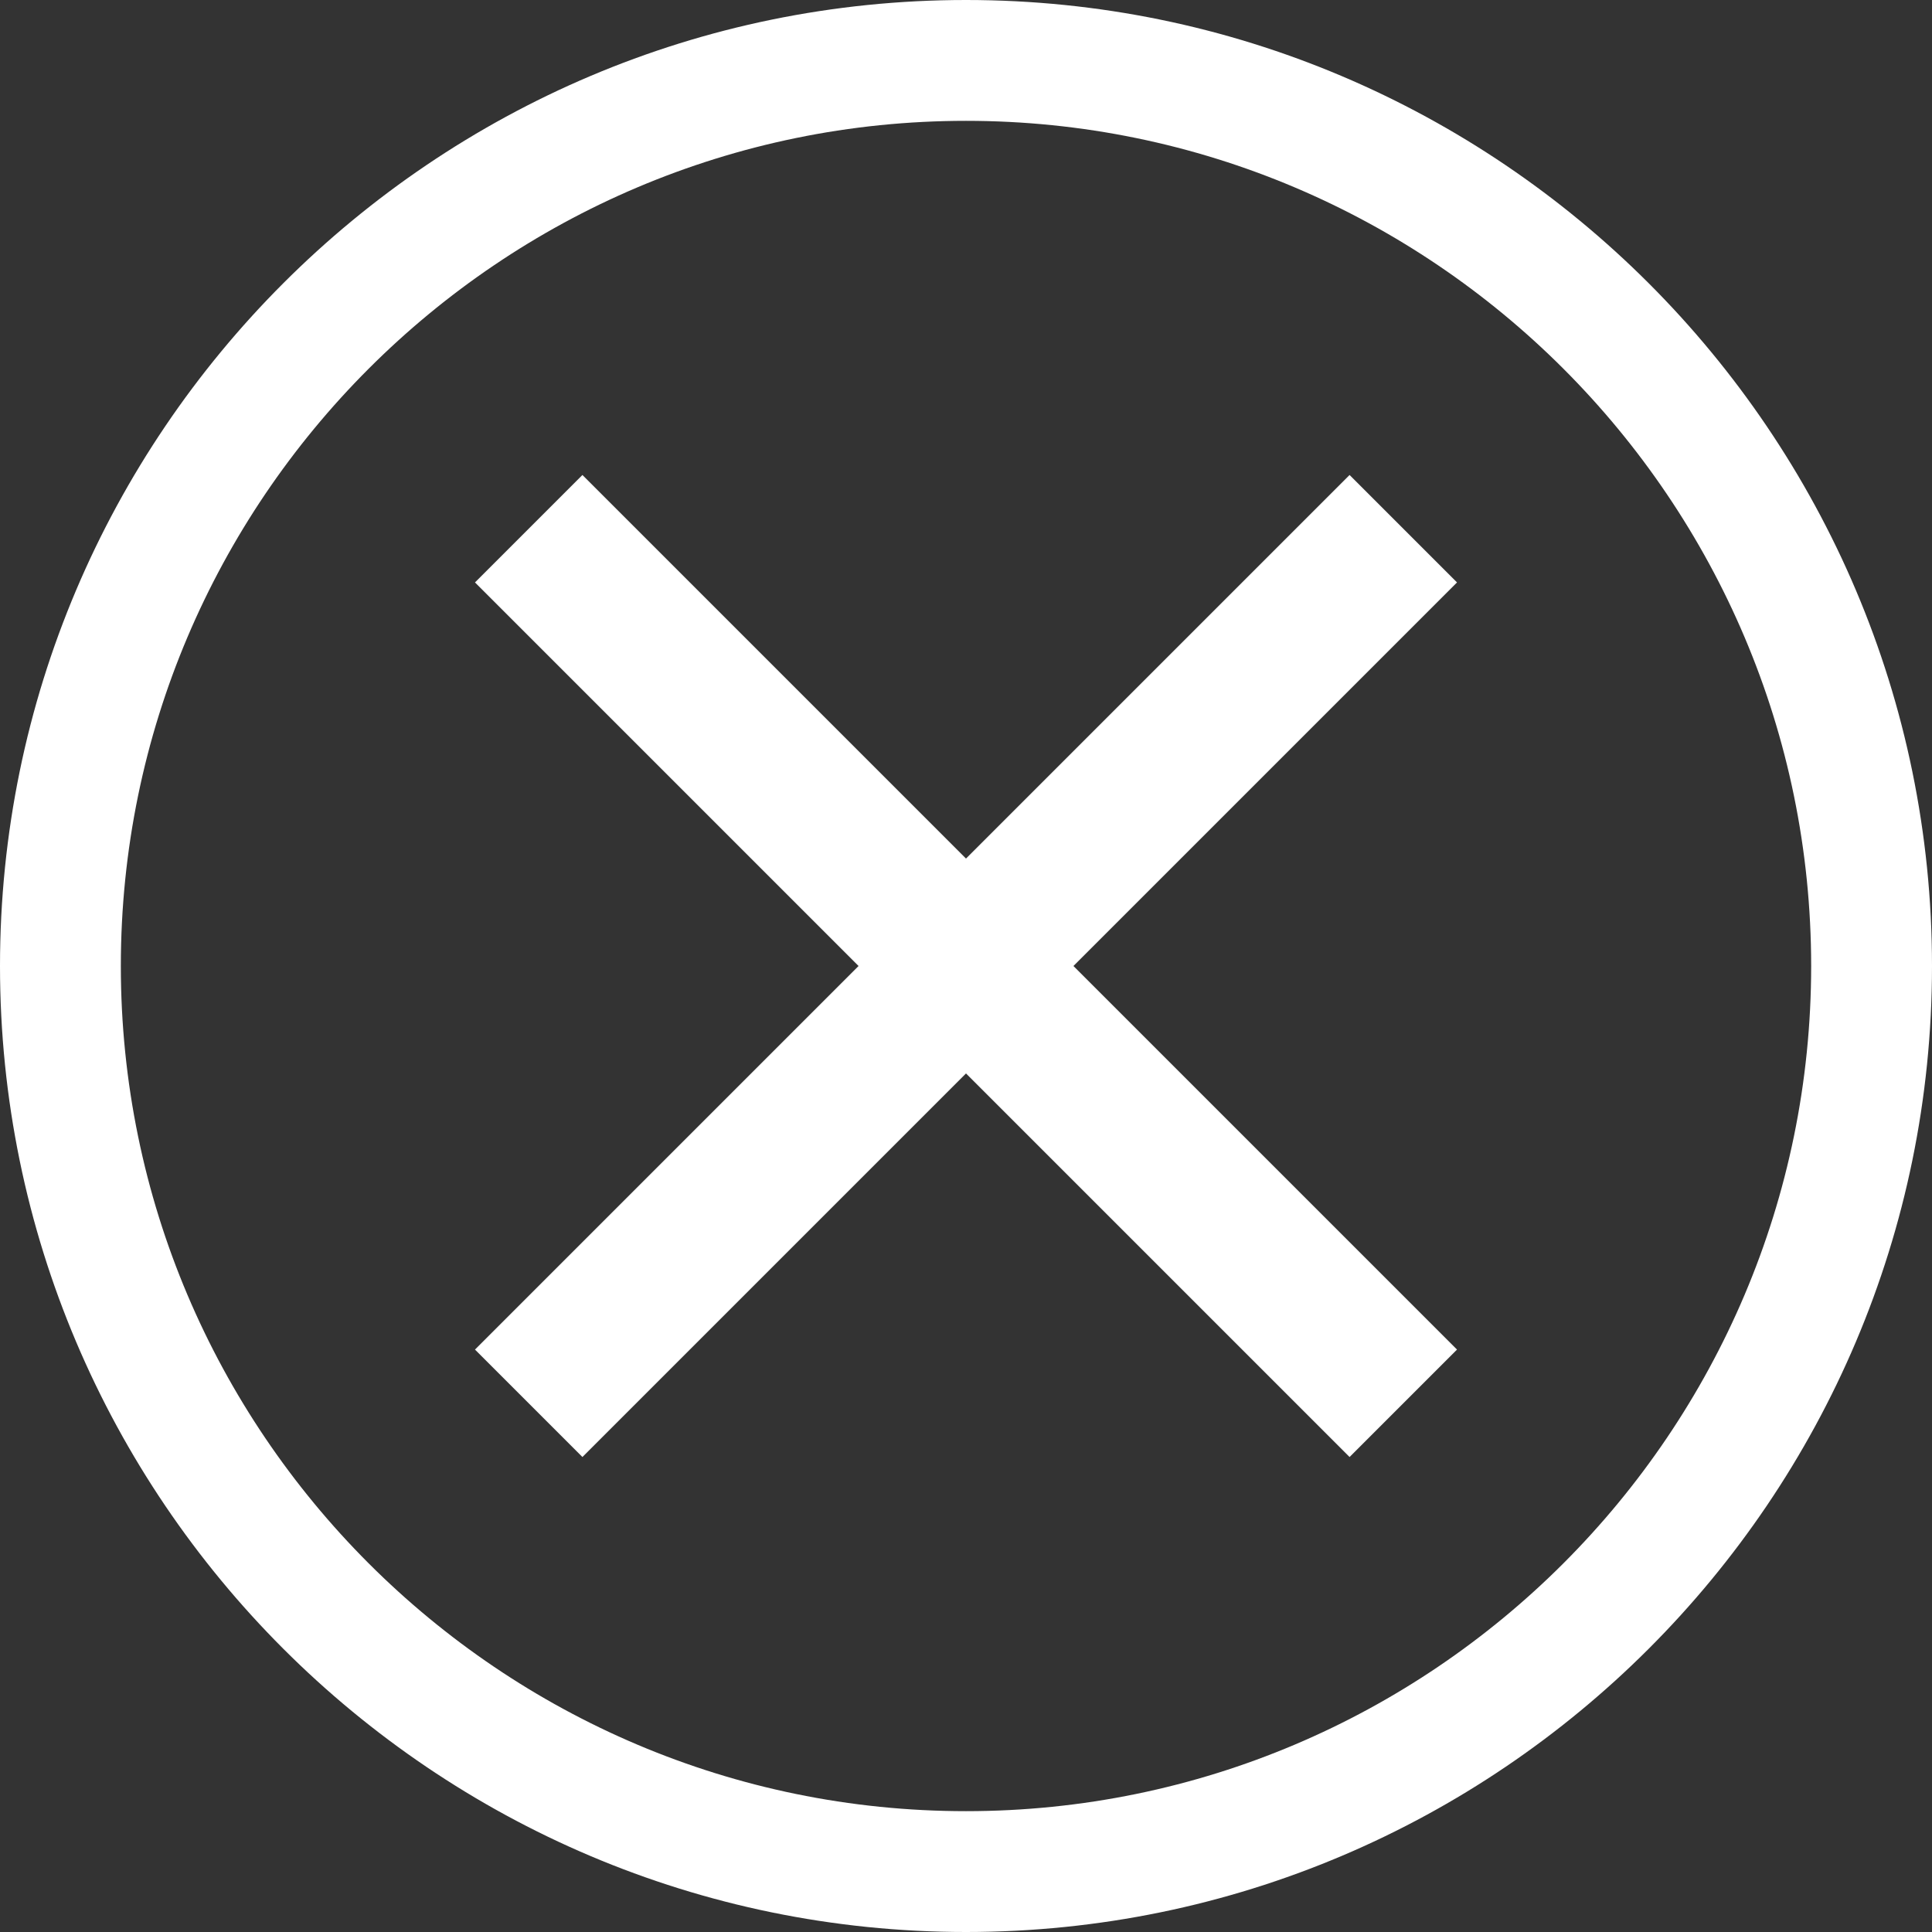
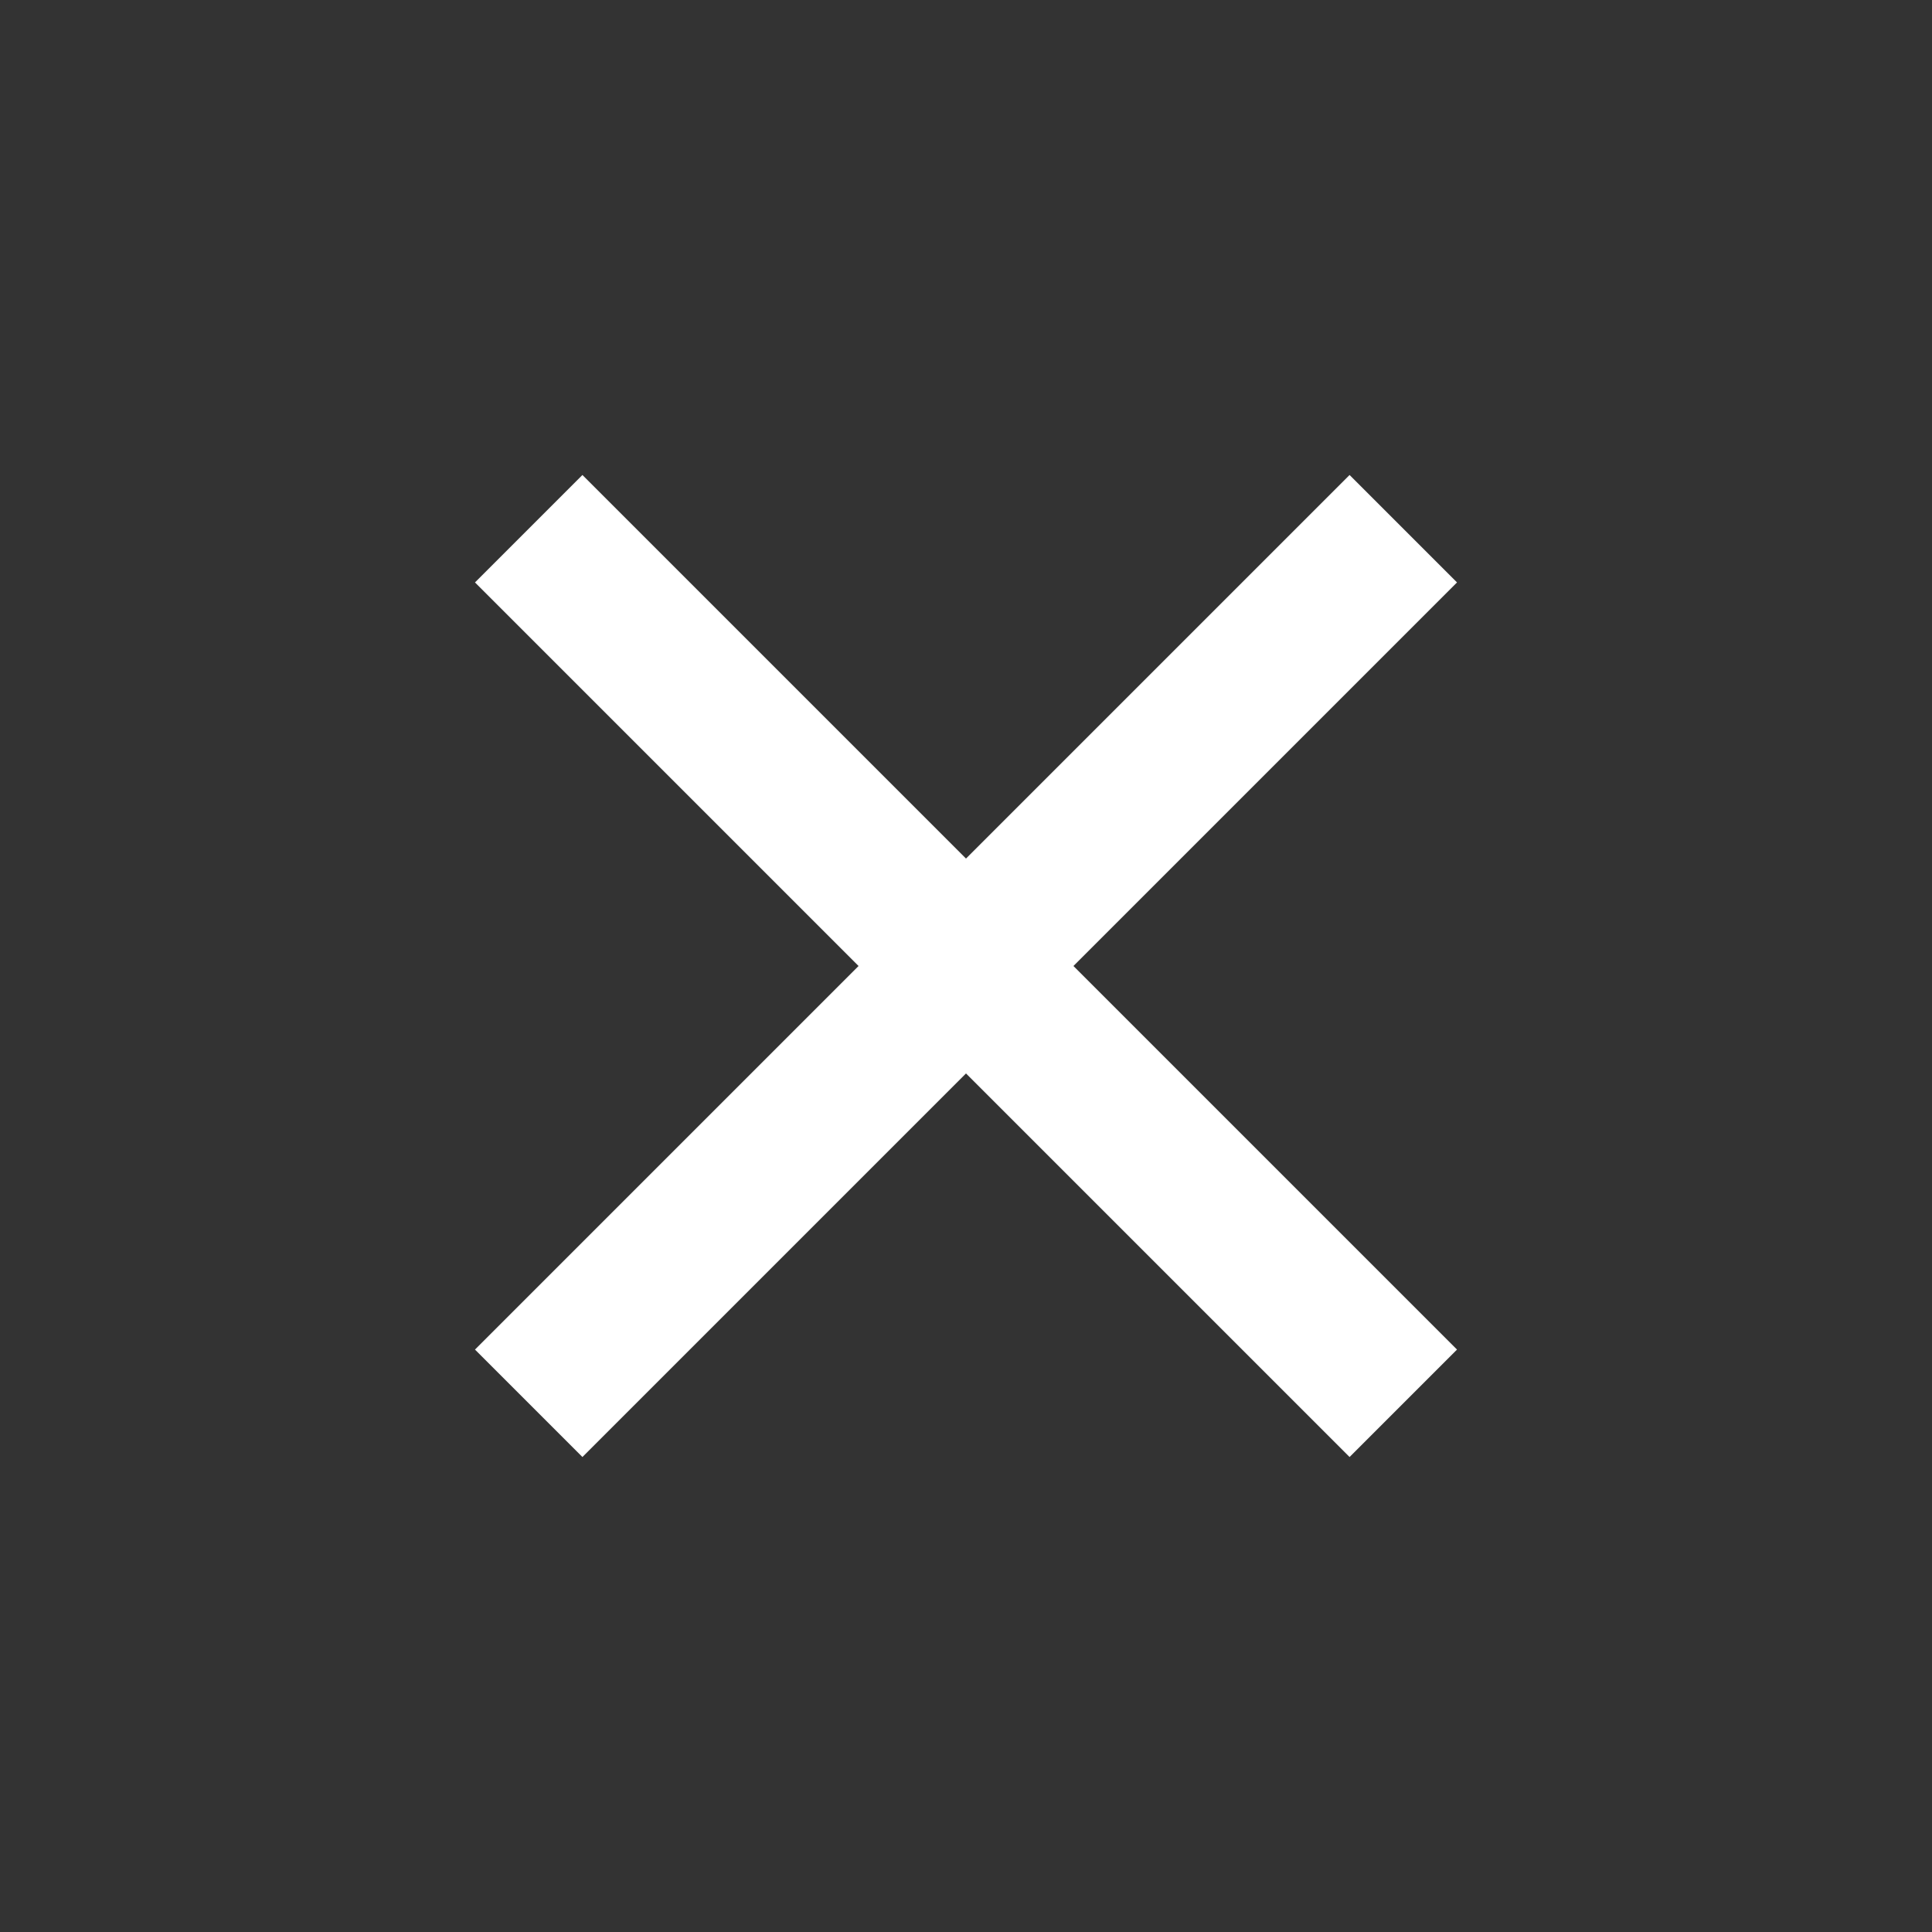
<svg xmlns="http://www.w3.org/2000/svg" id="_レイヤー_2" viewBox="0 0 110.96 110.96">
  <rect x="0" y="0" width="110.96" height="110.96" fill="#333333" stroke="none" />
  <defs>
    <style>.cls-1{fill:#fff;}</style>
  </defs>
  <g id="_レイヤー_2-2">
    <g>
-       <path class="cls-1" d="M55.48,110.96C24.89,110.96,0,86.07,0,55.48S24.89,0,55.48,0s55.48,24.89,55.48,55.48-24.89,55.48-55.48,55.48Zm0-104.02C28.72,6.94,6.94,28.72,6.94,55.48s21.77,48.54,48.54,48.54,48.54-21.77,48.54-48.54S82.24,6.94,55.48,6.94Z" />
      <path class="cls-1" d="M83.68,77.51l-6.17,6.17-22.03-22.03-22.03,22.03-6.17-6.17,22.03-22.03-22.03-22.03,6.17-6.17,22.03,22.03,22.03-22.03,6.17,6.17-22.03,22.03,22.03,22.03Z" />
    </g>
  </g>
</svg>